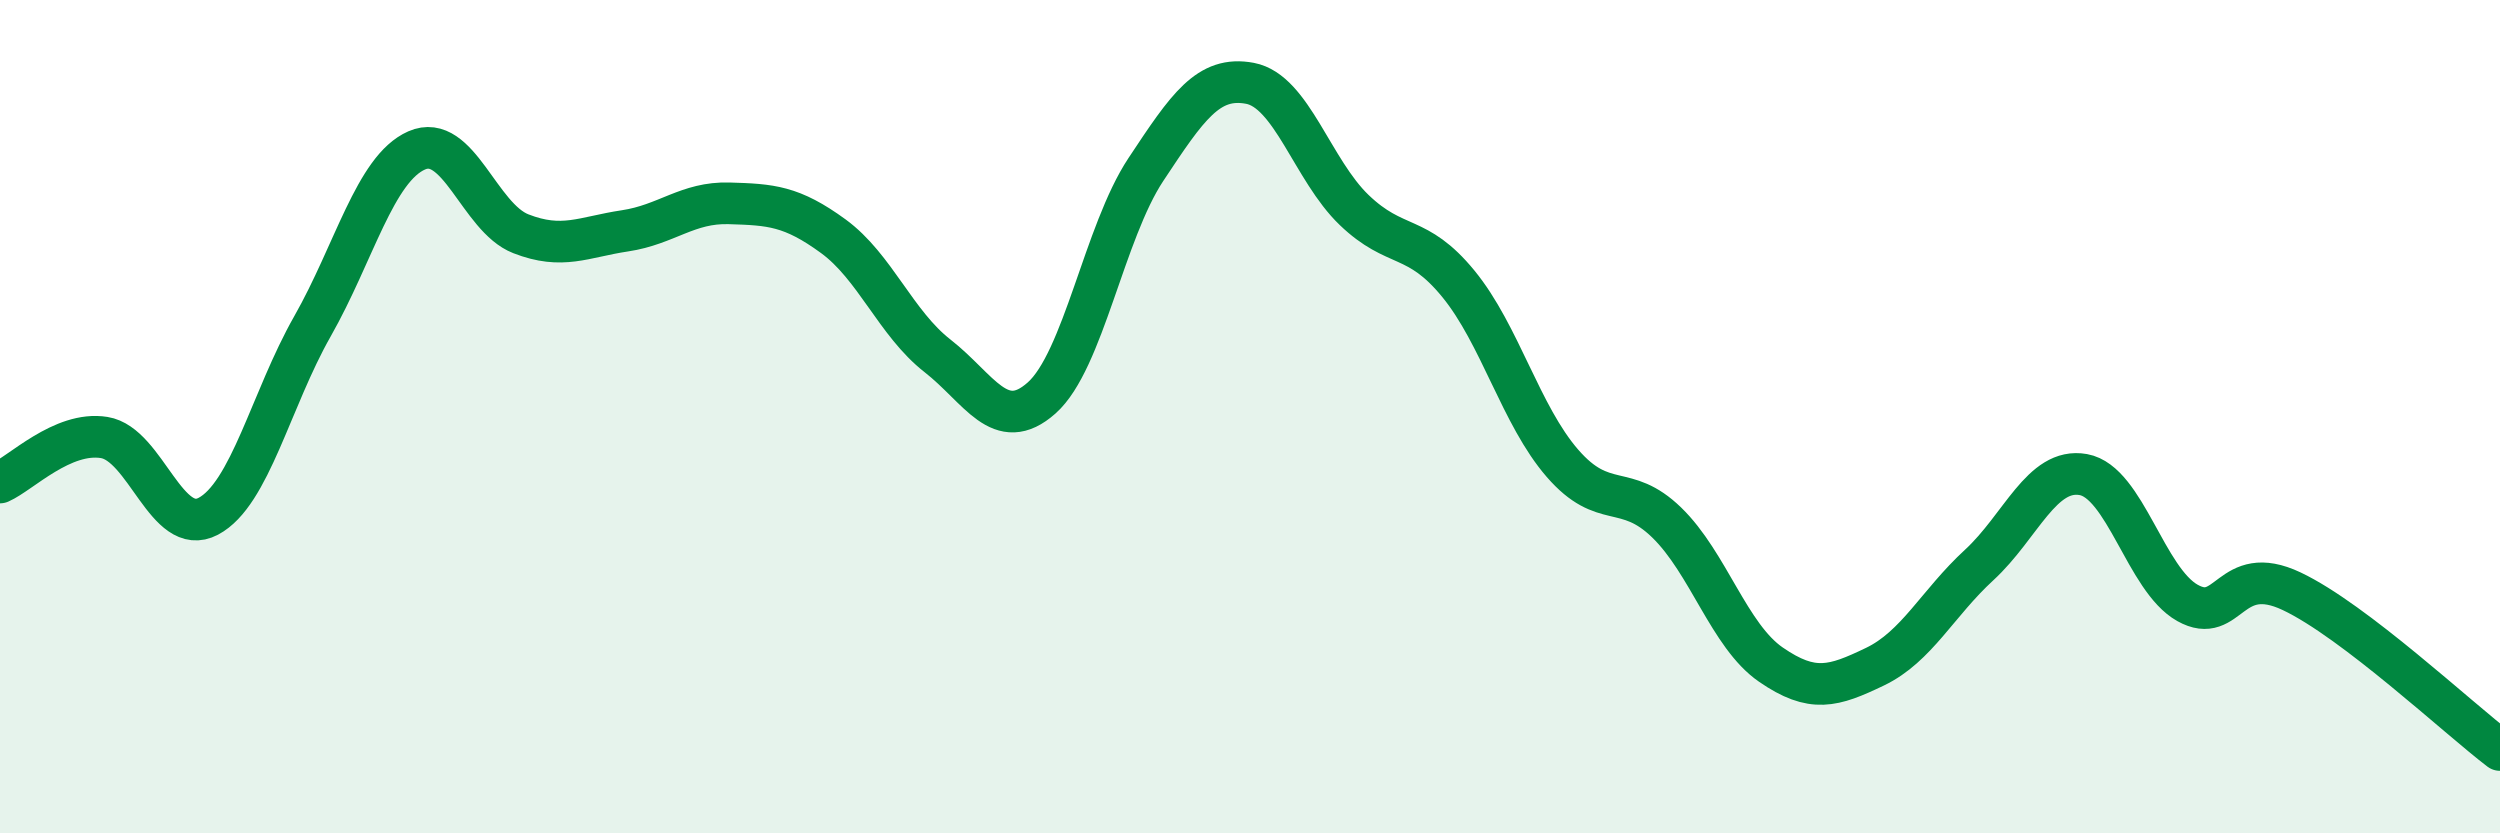
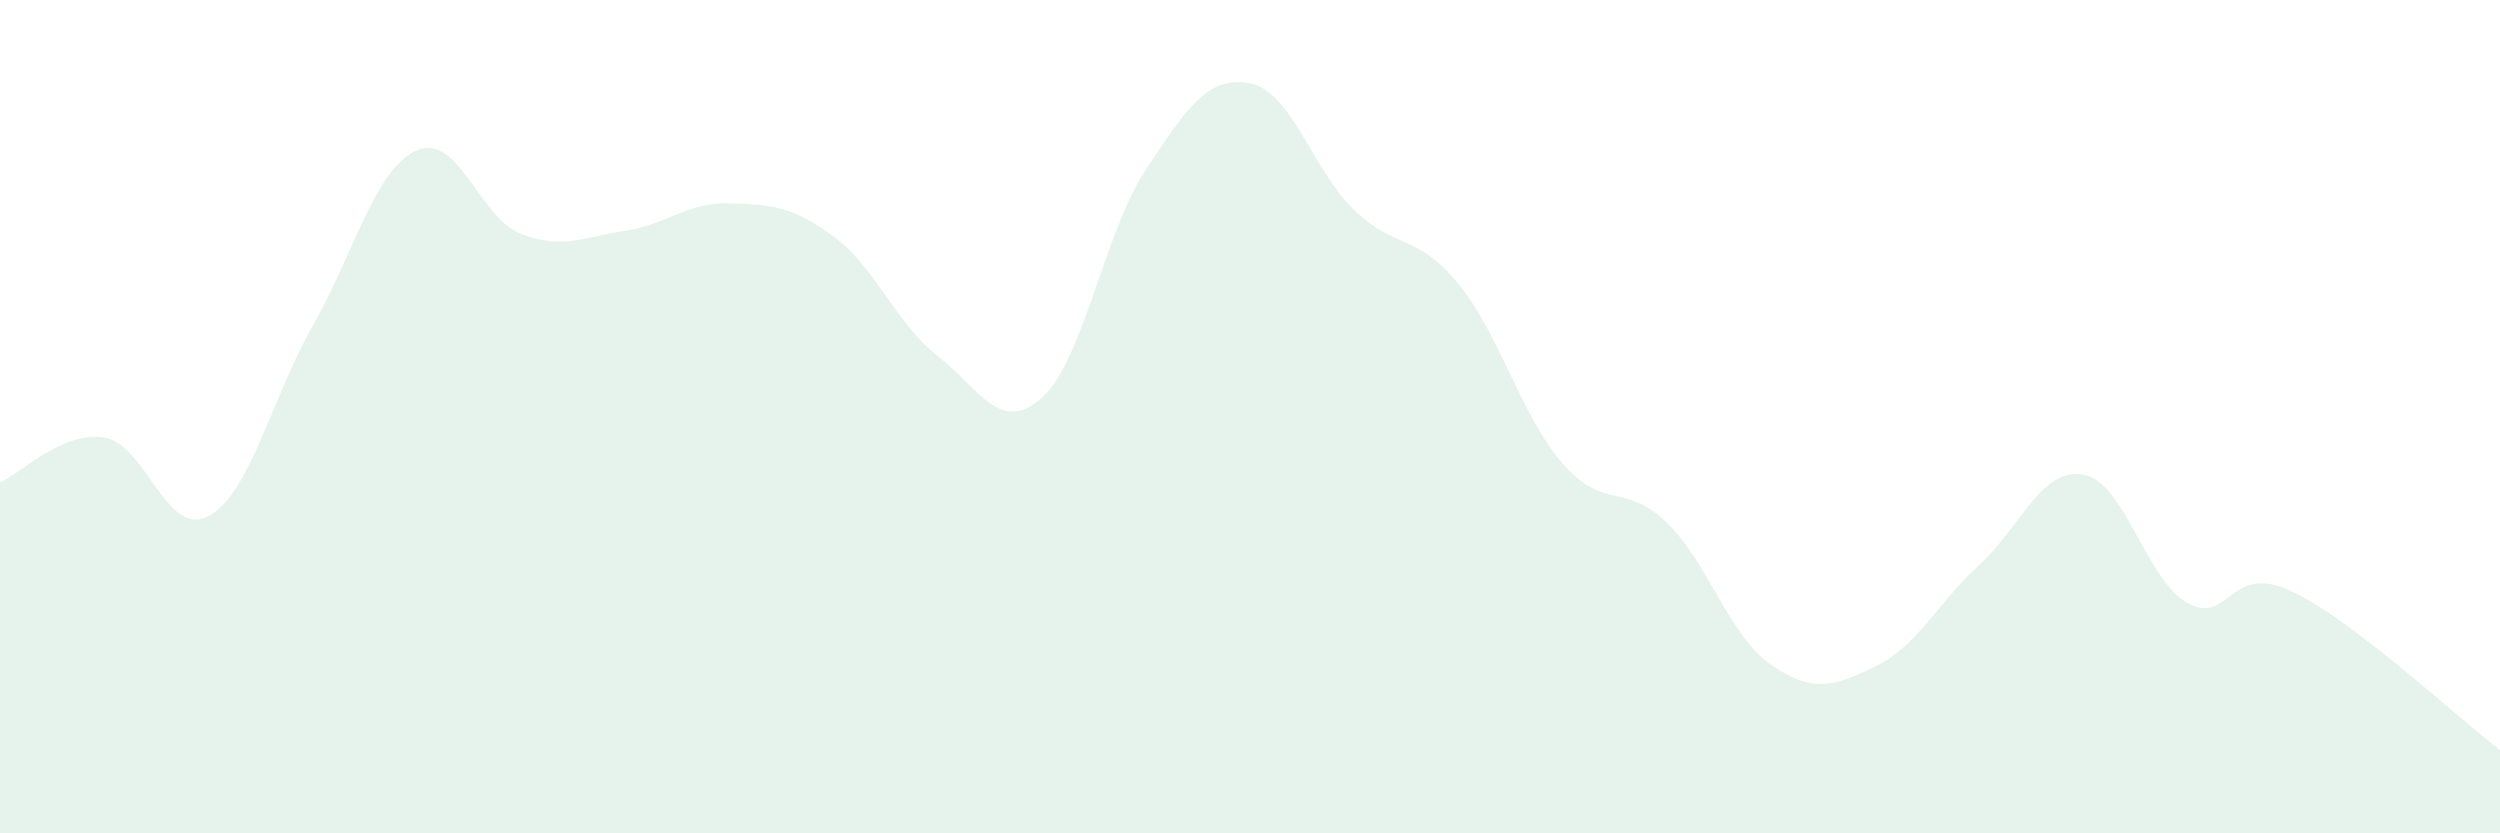
<svg xmlns="http://www.w3.org/2000/svg" width="60" height="20" viewBox="0 0 60 20">
  <path d="M 0,11.58 C 0.5,11.36 1.5,10.34 2.5,10.5 C 3.5,10.66 4,12.92 5,12.39 C 6,11.86 6.5,9.59 7.5,7.83 C 8.5,6.07 9,4.05 10,3.61 C 11,3.17 11.5,5.22 12.5,5.61 C 13.5,6 14,5.69 15,5.54 C 16,5.39 16.5,4.85 17.5,4.88 C 18.5,4.91 19,4.94 20,5.67 C 21,6.4 21.5,7.76 22.5,8.54 C 23.5,9.32 24,10.44 25,9.55 C 26,8.66 26.5,5.58 27.5,4.07 C 28.5,2.56 29,1.81 30,2 C 31,2.19 31.5,4.08 32.5,5.04 C 33.5,6 34,5.59 35,6.81 C 36,8.03 36.5,9.97 37.5,11.12 C 38.5,12.27 39,11.57 40,12.54 C 41,13.51 41.5,15.26 42.5,15.95 C 43.5,16.64 44,16.48 45,16 C 46,15.52 46.5,14.48 47.5,13.56 C 48.5,12.64 49,11.21 50,11.39 C 51,11.57 51.5,13.91 52.5,14.47 C 53.5,15.03 53.5,13.48 55,14.19 C 56.5,14.9 59,17.24 60,18L60 20L0 20Z" fill="#008740" opacity="0.1" stroke-linecap="round" stroke-linejoin="round" />
-   <path d="M 0,11.58 C 0.5,11.36 1.5,10.34 2.5,10.5 C 3.5,10.66 4,12.92 5,12.39 C 6,11.86 6.5,9.59 7.5,7.83 C 8.5,6.07 9,4.05 10,3.61 C 11,3.17 11.5,5.22 12.5,5.61 C 13.5,6 14,5.69 15,5.54 C 16,5.39 16.5,4.85 17.5,4.88 C 18.5,4.91 19,4.94 20,5.67 C 21,6.4 21.5,7.76 22.5,8.54 C 23.5,9.32 24,10.44 25,9.55 C 26,8.66 26.5,5.58 27.5,4.07 C 28.5,2.56 29,1.81 30,2 C 31,2.19 31.5,4.08 32.5,5.04 C 33.5,6 34,5.59 35,6.81 C 36,8.03 36.5,9.97 37.5,11.12 C 38.5,12.27 39,11.57 40,12.54 C 41,13.51 41.5,15.26 42.5,15.95 C 43.5,16.64 44,16.48 45,16 C 46,15.52 46.5,14.48 47.5,13.56 C 48.5,12.64 49,11.21 50,11.39 C 51,11.57 51.5,13.91 52.5,14.47 C 53.5,15.03 53.5,13.48 55,14.19 C 56.5,14.9 59,17.24 60,18" stroke="#008740" stroke-width="1" fill="none" stroke-linecap="round" stroke-linejoin="round" />
</svg>